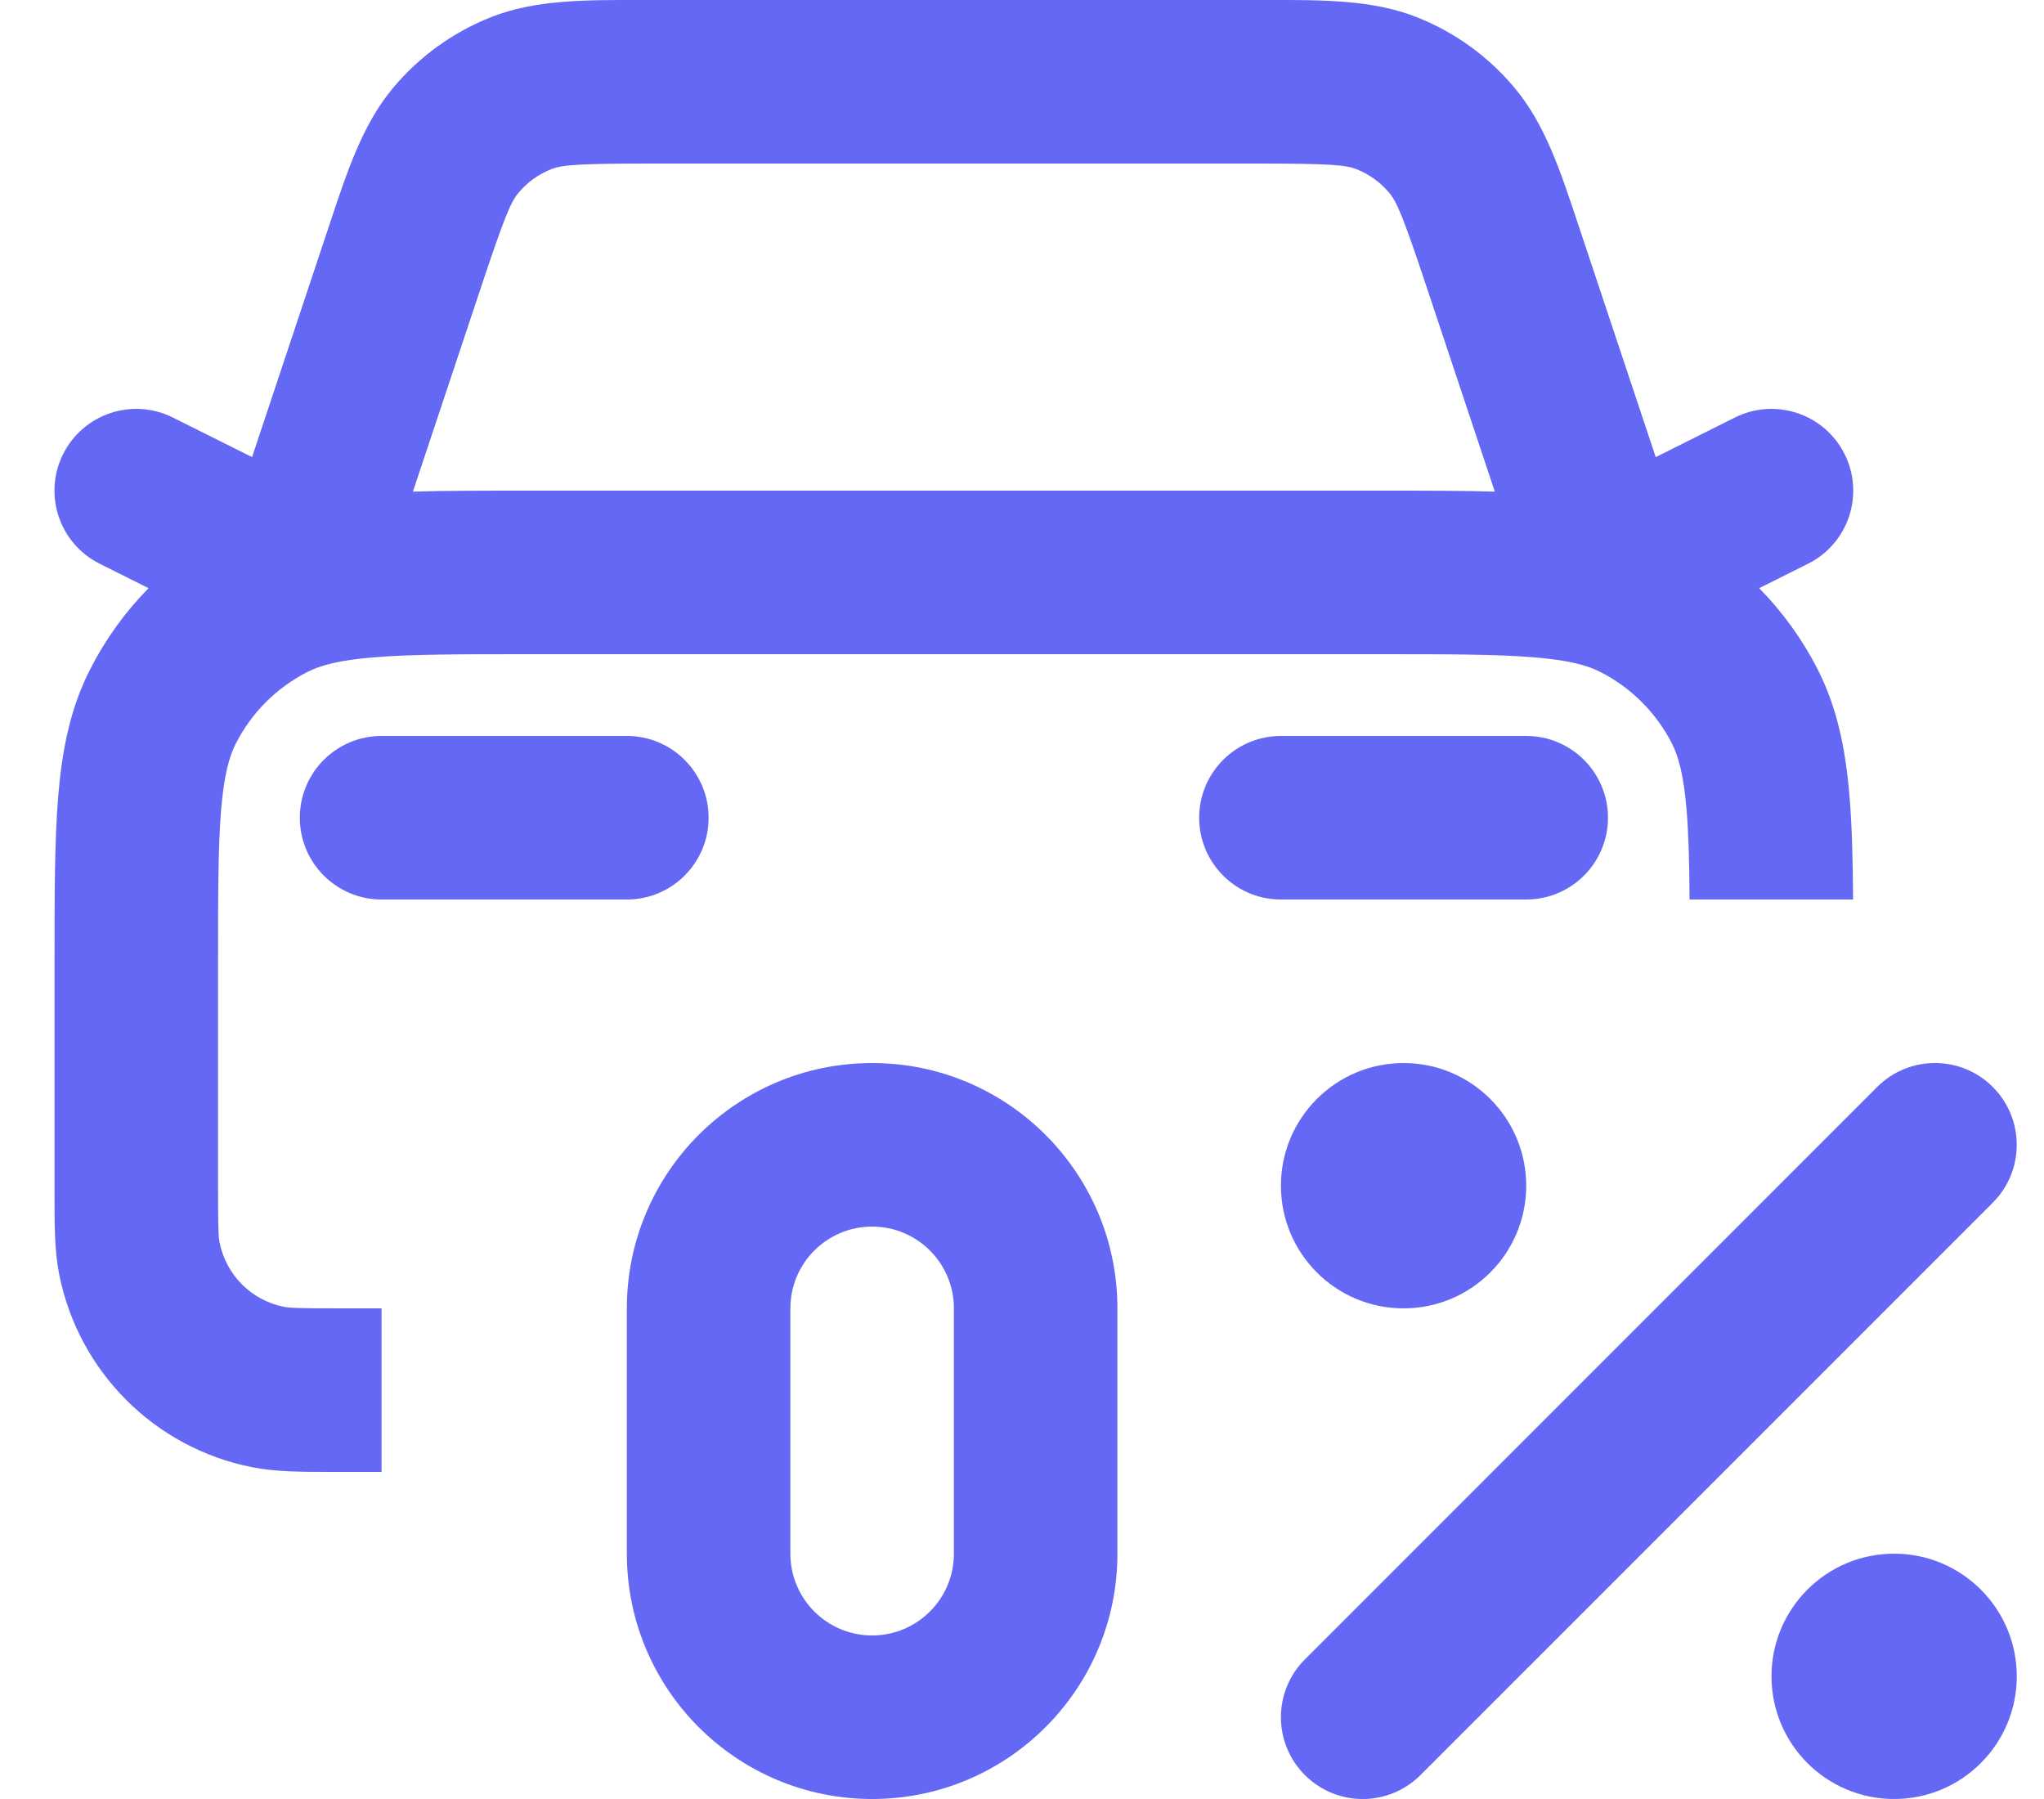
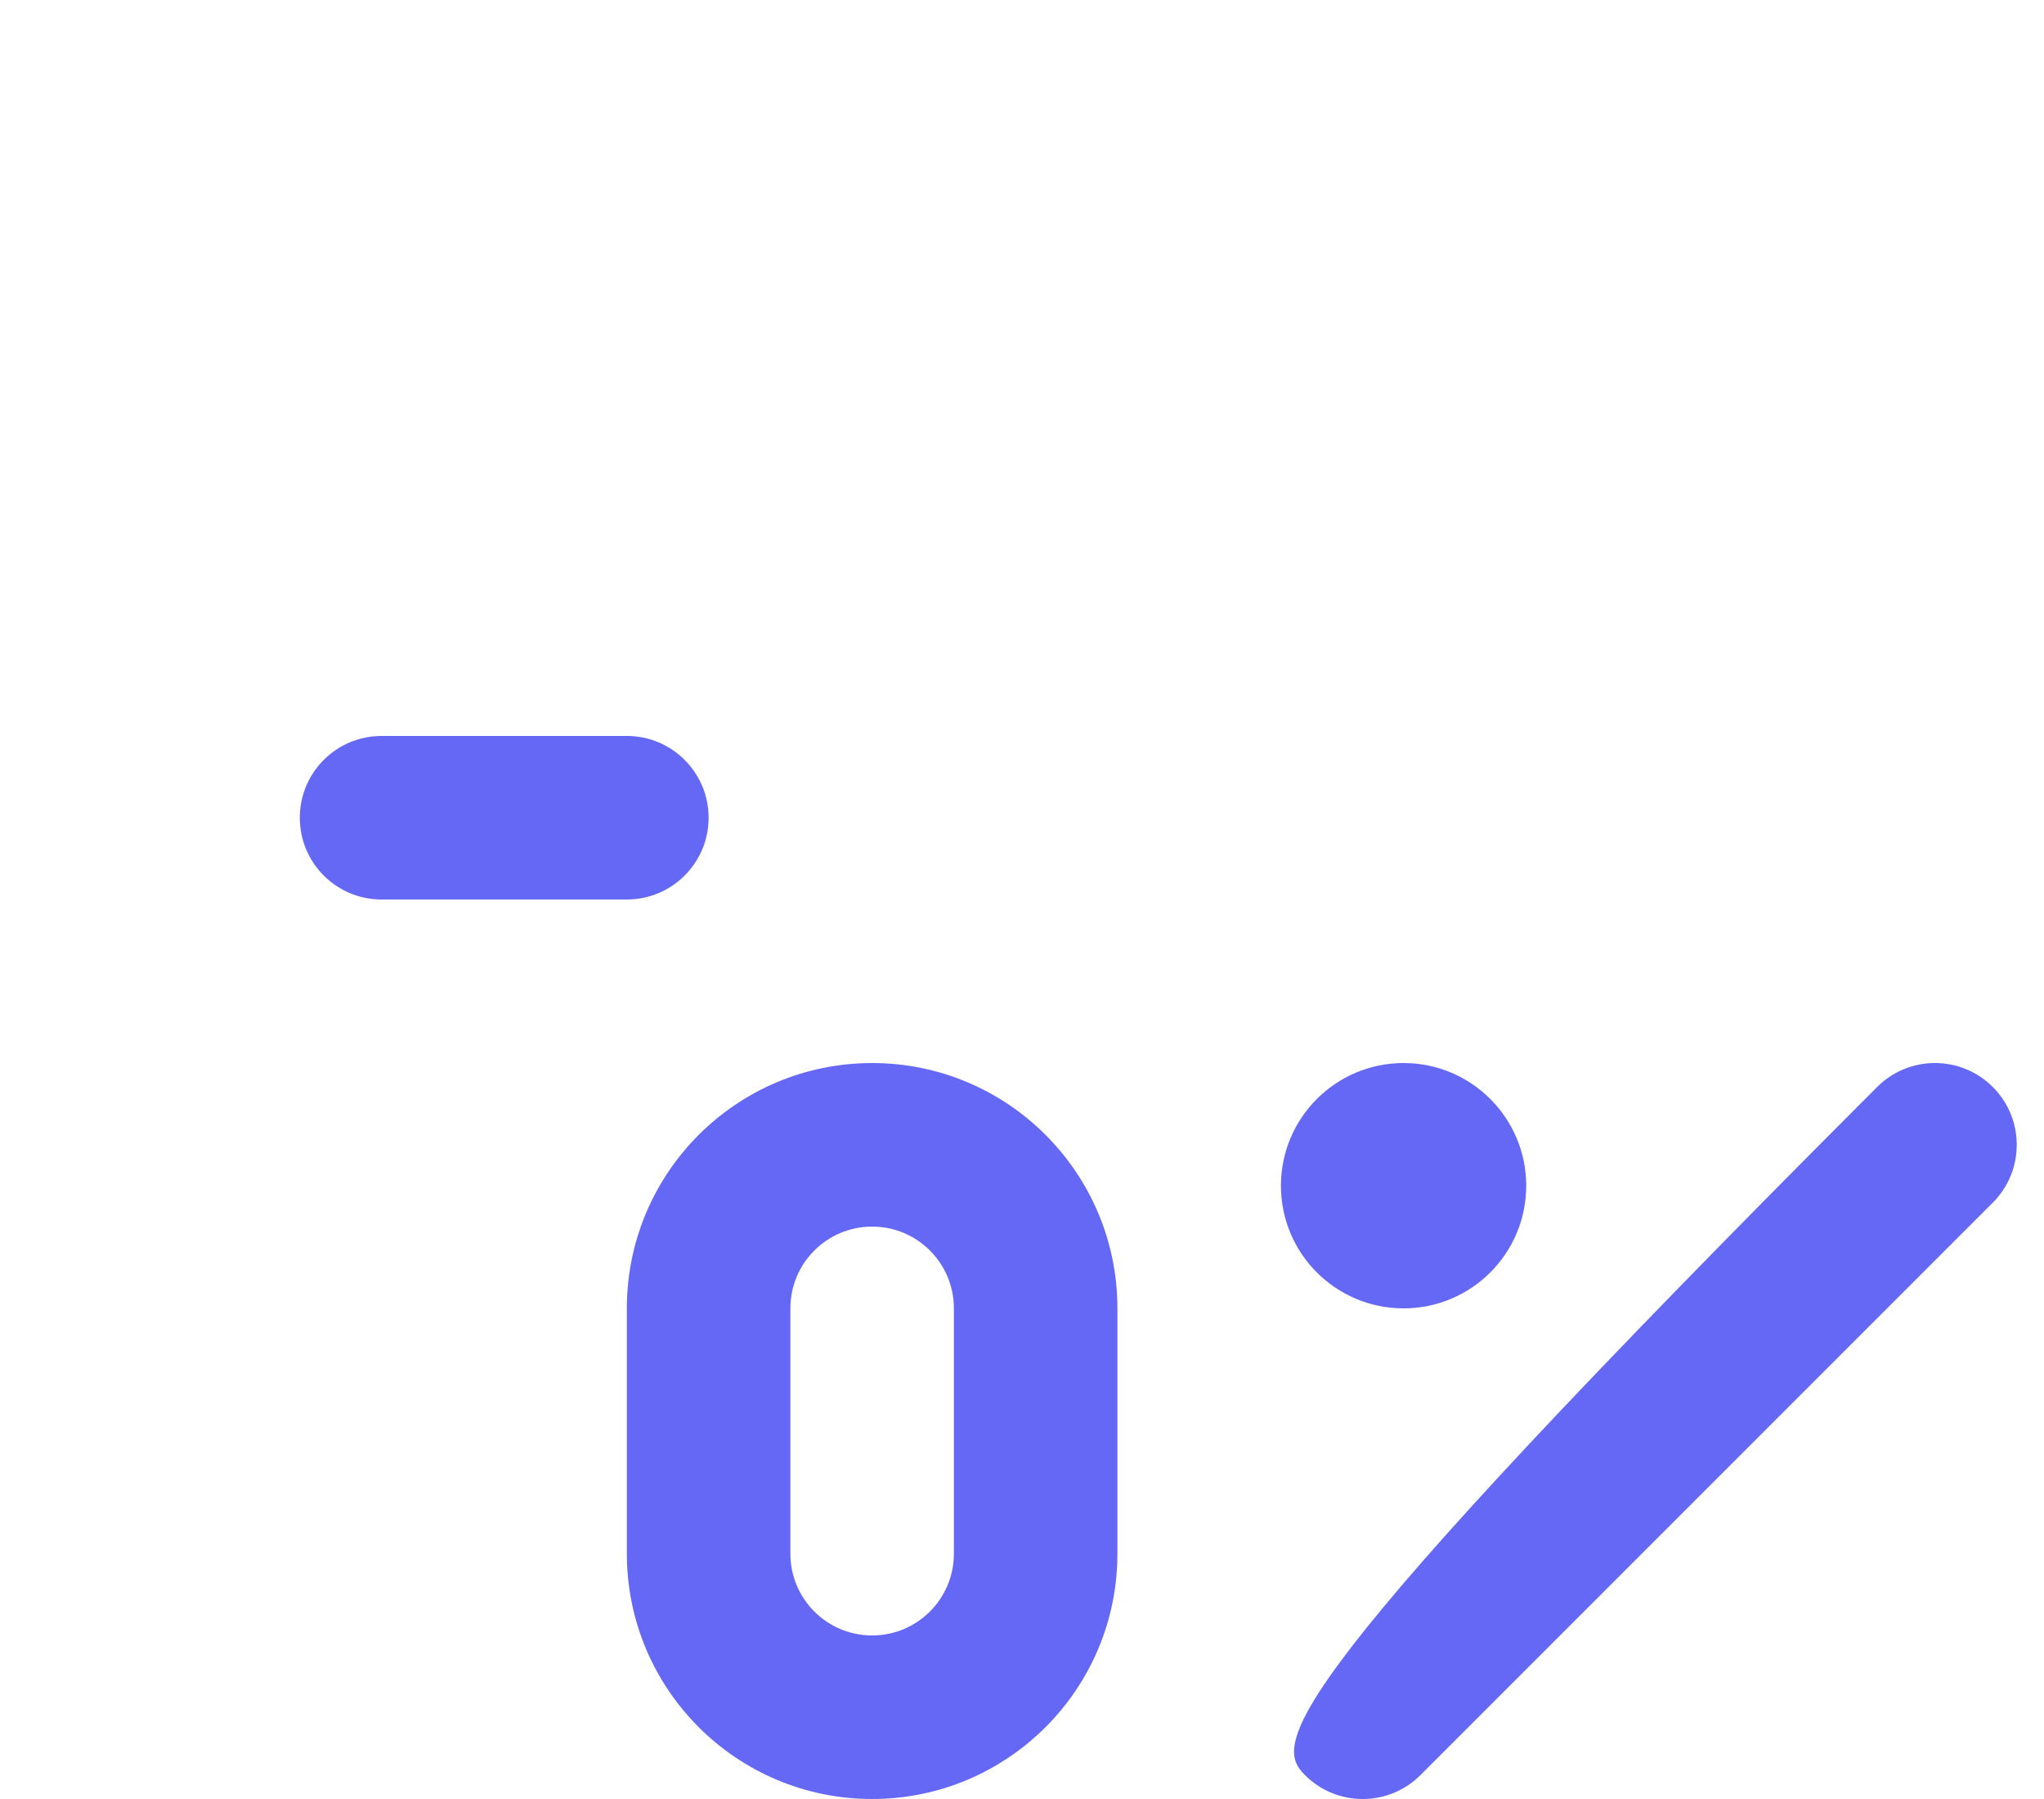
<svg xmlns="http://www.w3.org/2000/svg" width="25" height="22" viewBox="0 0 25 22" fill="none">
-   <path fill-rule="evenodd" clip-rule="evenodd" d="M7.828 -0H15.505C16.189 -0.001 16.789 -0.002 17.323 0.208C17.791 0.392 18.204 0.69 18.526 1.076C18.895 1.516 19.084 2.085 19.299 2.734L20.251 5.59L21.219 5.106C21.713 4.859 22.314 5.059 22.561 5.553C22.808 6.047 22.608 6.647 22.114 6.894L21.516 7.193C21.802 7.483 22.044 7.817 22.231 8.184C22.478 8.669 22.576 9.186 22.622 9.748C22.652 10.109 22.662 10.525 22.665 11H20.665C20.662 10.555 20.653 10.205 20.629 9.911C20.593 9.473 20.528 9.248 20.449 9.092C20.257 8.716 19.951 8.41 19.575 8.218C19.418 8.138 19.194 8.073 18.756 8.038C18.305 8.001 17.723 8 16.867 8H6.467C5.61 8 5.028 8.001 4.578 8.038C4.139 8.073 3.915 8.138 3.759 8.218C3.382 8.41 3.076 8.716 2.885 9.092C2.805 9.248 2.74 9.473 2.704 9.911C2.667 10.361 2.667 10.944 2.667 11.8V14.5C2.667 15.013 2.671 15.123 2.686 15.195C2.765 15.592 3.075 15.902 3.472 15.981C3.544 15.995 3.654 16 4.167 16H4.667L4.667 18L4.083 18C3.702 18 3.374 18.001 3.081 17.942C1.891 17.706 0.961 16.775 0.724 15.585C0.666 15.293 0.666 14.965 0.667 14.584L0.667 11.759C0.667 10.954 0.667 10.289 0.711 9.748C0.757 9.186 0.855 8.669 1.103 8.184C1.29 7.817 1.531 7.483 1.817 7.193L1.219 6.894C0.725 6.647 0.525 6.047 0.772 5.553C1.019 5.059 1.62 4.859 2.114 5.106L3.083 5.59L4.034 2.734C4.249 2.086 4.438 1.516 4.807 1.076C5.129 0.69 5.543 0.392 6.01 0.208C6.545 -0.002 7.144 -0.001 7.828 -0ZM5.05 6.012C5.454 6 5.911 6 6.425 6H16.908C17.422 6 17.879 6 18.283 6.012L17.447 3.504C17.158 2.637 17.084 2.469 16.992 2.359C16.885 2.23 16.747 2.131 16.591 2.069C16.457 2.017 16.275 2 15.36 2H7.973C7.058 2 6.876 2.017 6.742 2.069C6.586 2.131 6.448 2.23 6.341 2.359C6.249 2.469 6.175 2.637 5.886 3.504L5.05 6.012Z" fill="#6568F4" />
-   <path d="M19.667 10C19.667 10.551 19.221 10.998 18.671 11H15.662C15.112 10.998 14.667 10.551 14.667 10C14.667 9.448 15.114 9 15.667 9H18.667C19.219 9 19.667 9.448 19.667 10Z" fill="#6568F4" />
  <path d="M8.667 10C8.667 10.551 8.221 10.998 7.671 11H6.667L6.66 11H4.667C4.114 11 3.667 10.552 3.667 10C3.667 9.448 4.114 9 4.667 9H7.667C8.219 9 8.667 9.448 8.667 10Z" fill="#6568F4" />
  <path fill-rule="evenodd" clip-rule="evenodd" d="M7.667 16C7.667 14.343 9.01 13 10.667 13C12.323 13 13.667 14.343 13.667 16V19C13.667 20.657 12.323 22 10.667 22C9.01 22 7.667 20.657 7.667 19V16ZM10.667 15C10.114 15 9.667 15.448 9.667 16V19C9.667 19.552 10.114 20 10.667 20C11.219 20 11.667 19.552 11.667 19V16C11.667 15.448 11.219 15 10.667 15Z" fill="#6568F4" />
-   <path d="M24.374 14.707C24.764 14.317 24.764 13.683 24.374 13.293C23.983 12.902 23.35 12.902 22.959 13.293L15.96 20.293C15.569 20.683 15.569 21.317 15.96 21.707C16.35 22.098 16.983 22.098 17.374 21.707L24.374 14.707Z" fill="#6568F4" />
+   <path d="M24.374 14.707C24.764 14.317 24.764 13.683 24.374 13.293C23.983 12.902 23.35 12.902 22.959 13.293C15.569 20.683 15.569 21.317 15.96 21.707C16.35 22.098 16.983 22.098 17.374 21.707L24.374 14.707Z" fill="#6568F4" />
  <path d="M18.667 14.5C18.667 15.329 17.995 16 17.167 16C16.338 16 15.667 15.329 15.667 14.5C15.667 13.672 16.338 13 17.167 13C17.995 13 18.667 13.672 18.667 14.5Z" fill="#6568F4" />
-   <path d="M24.667 20.5C24.667 21.328 23.995 22 23.167 22C22.338 22 21.667 21.328 21.667 20.5C21.667 19.672 22.338 19 23.167 19C23.995 19 24.667 19.672 24.667 20.5Z" fill="#6568F4" />
</svg>